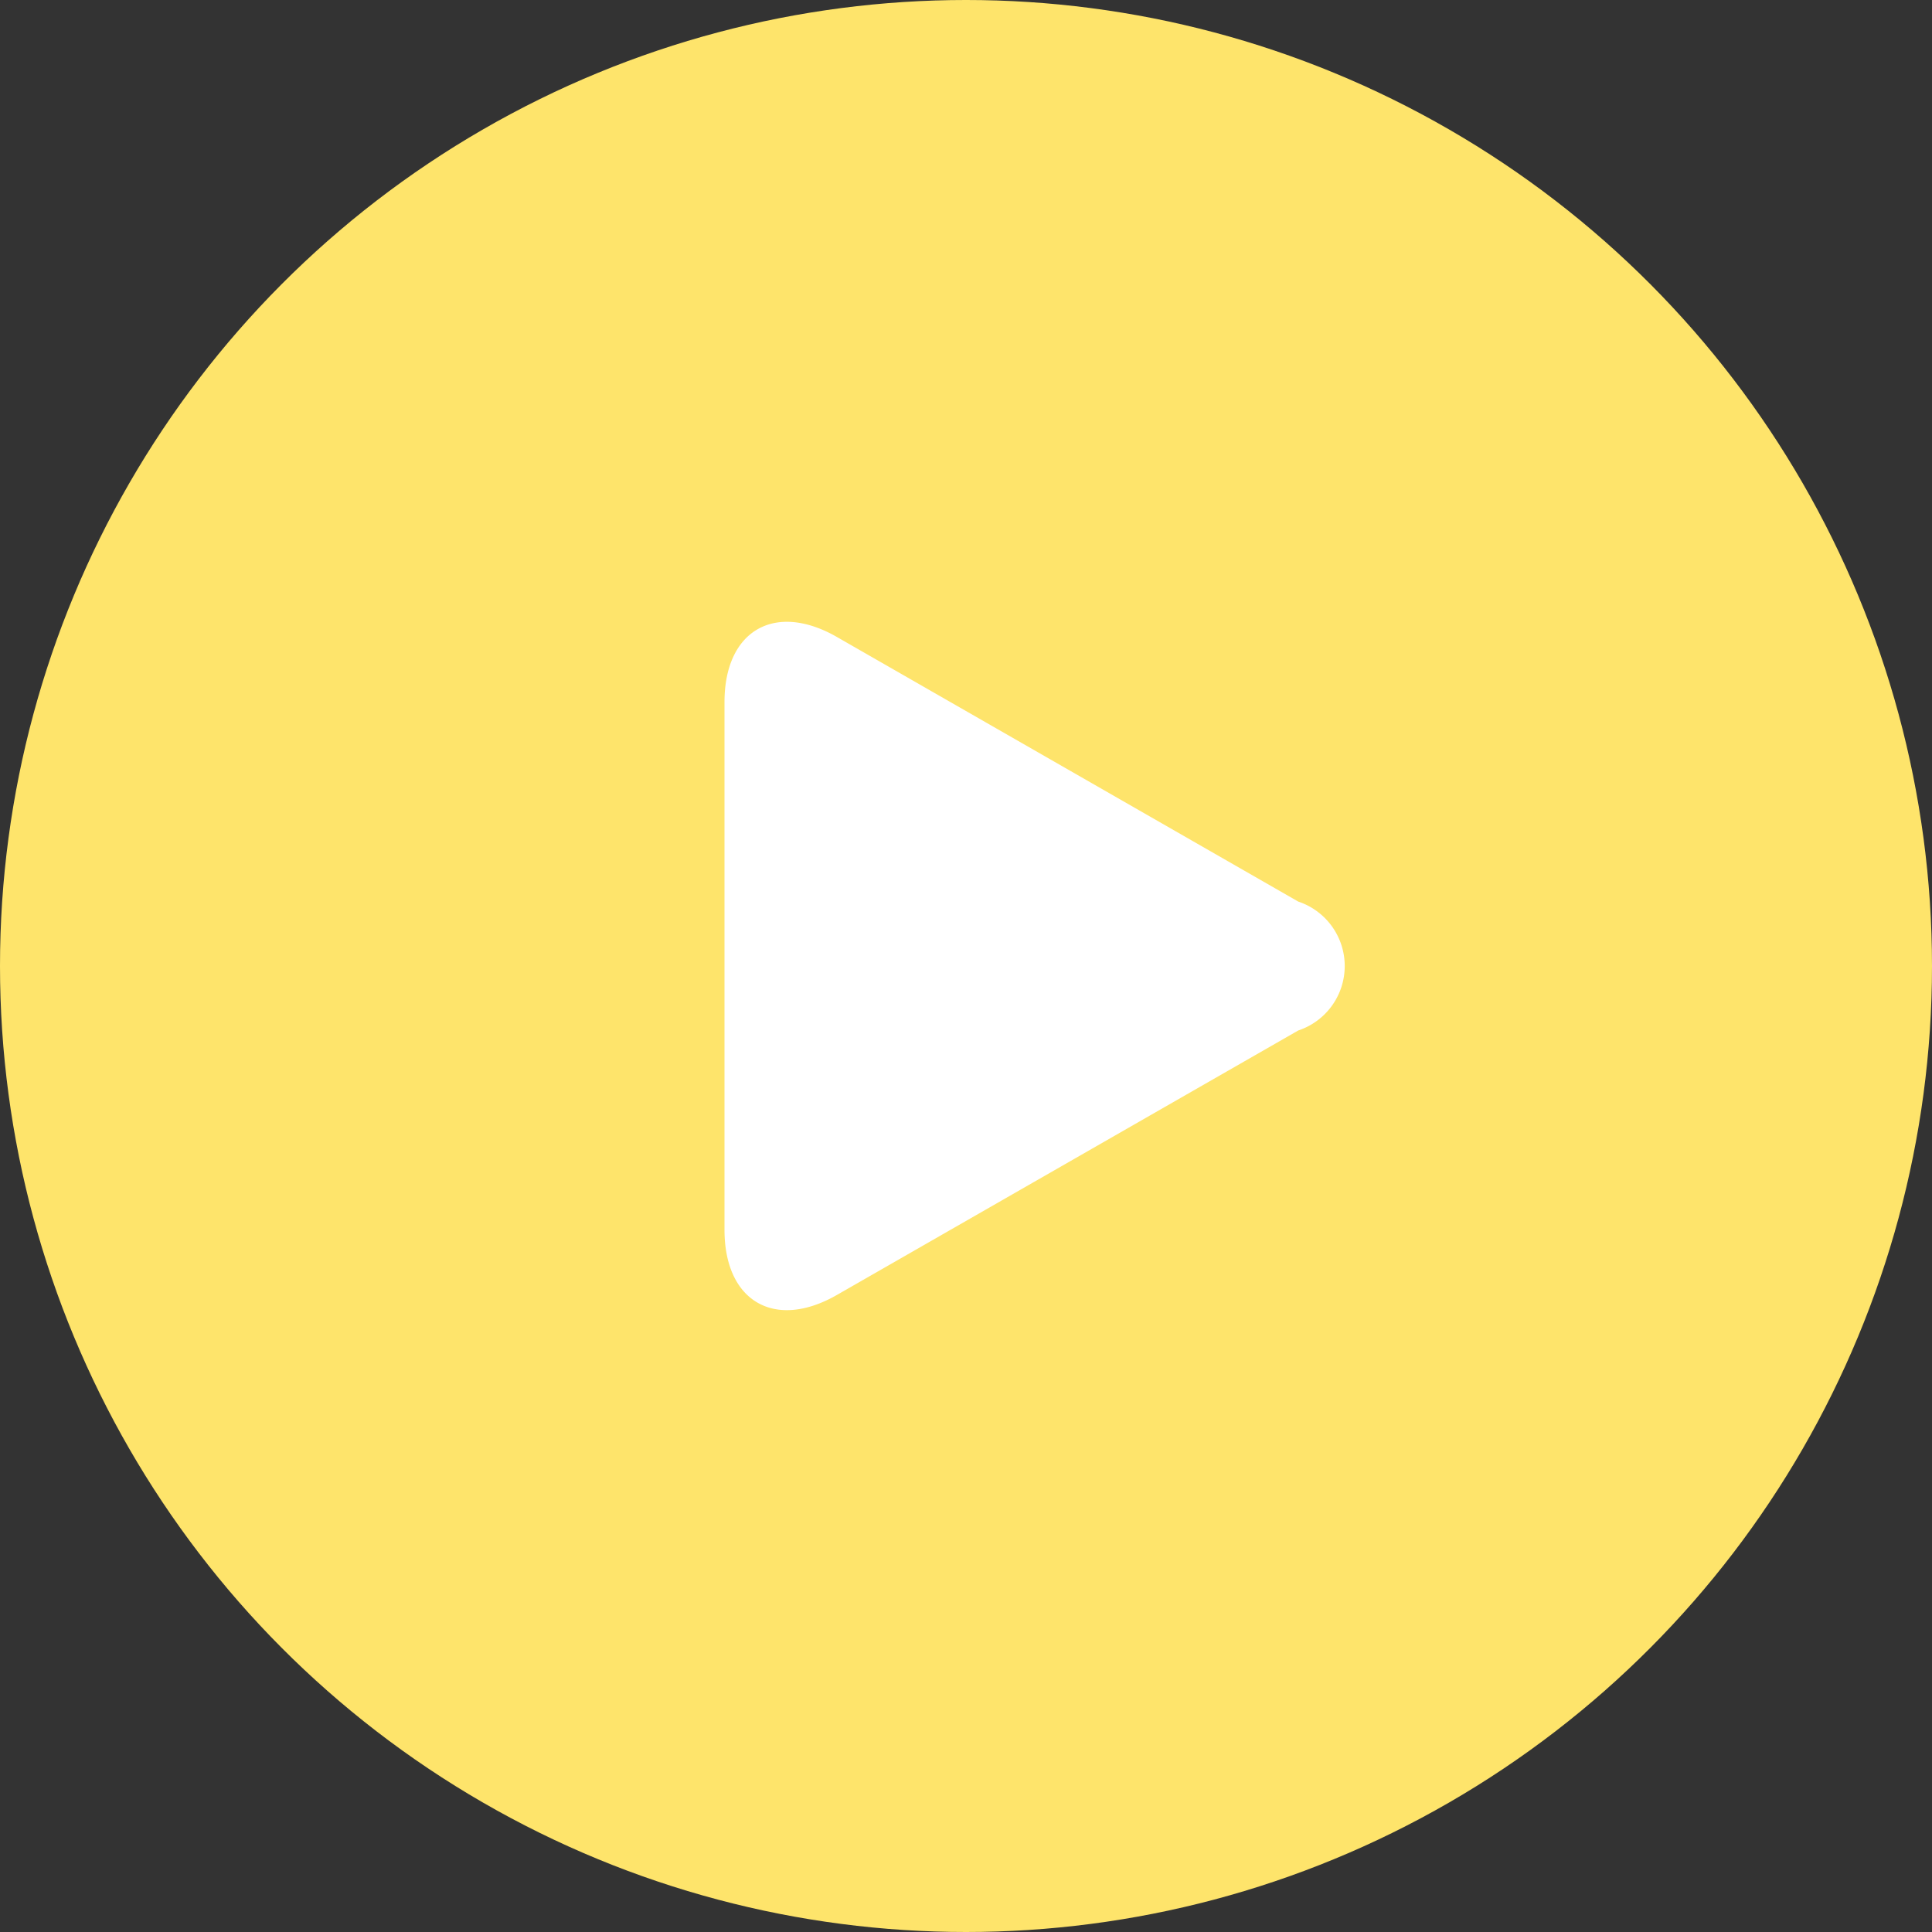
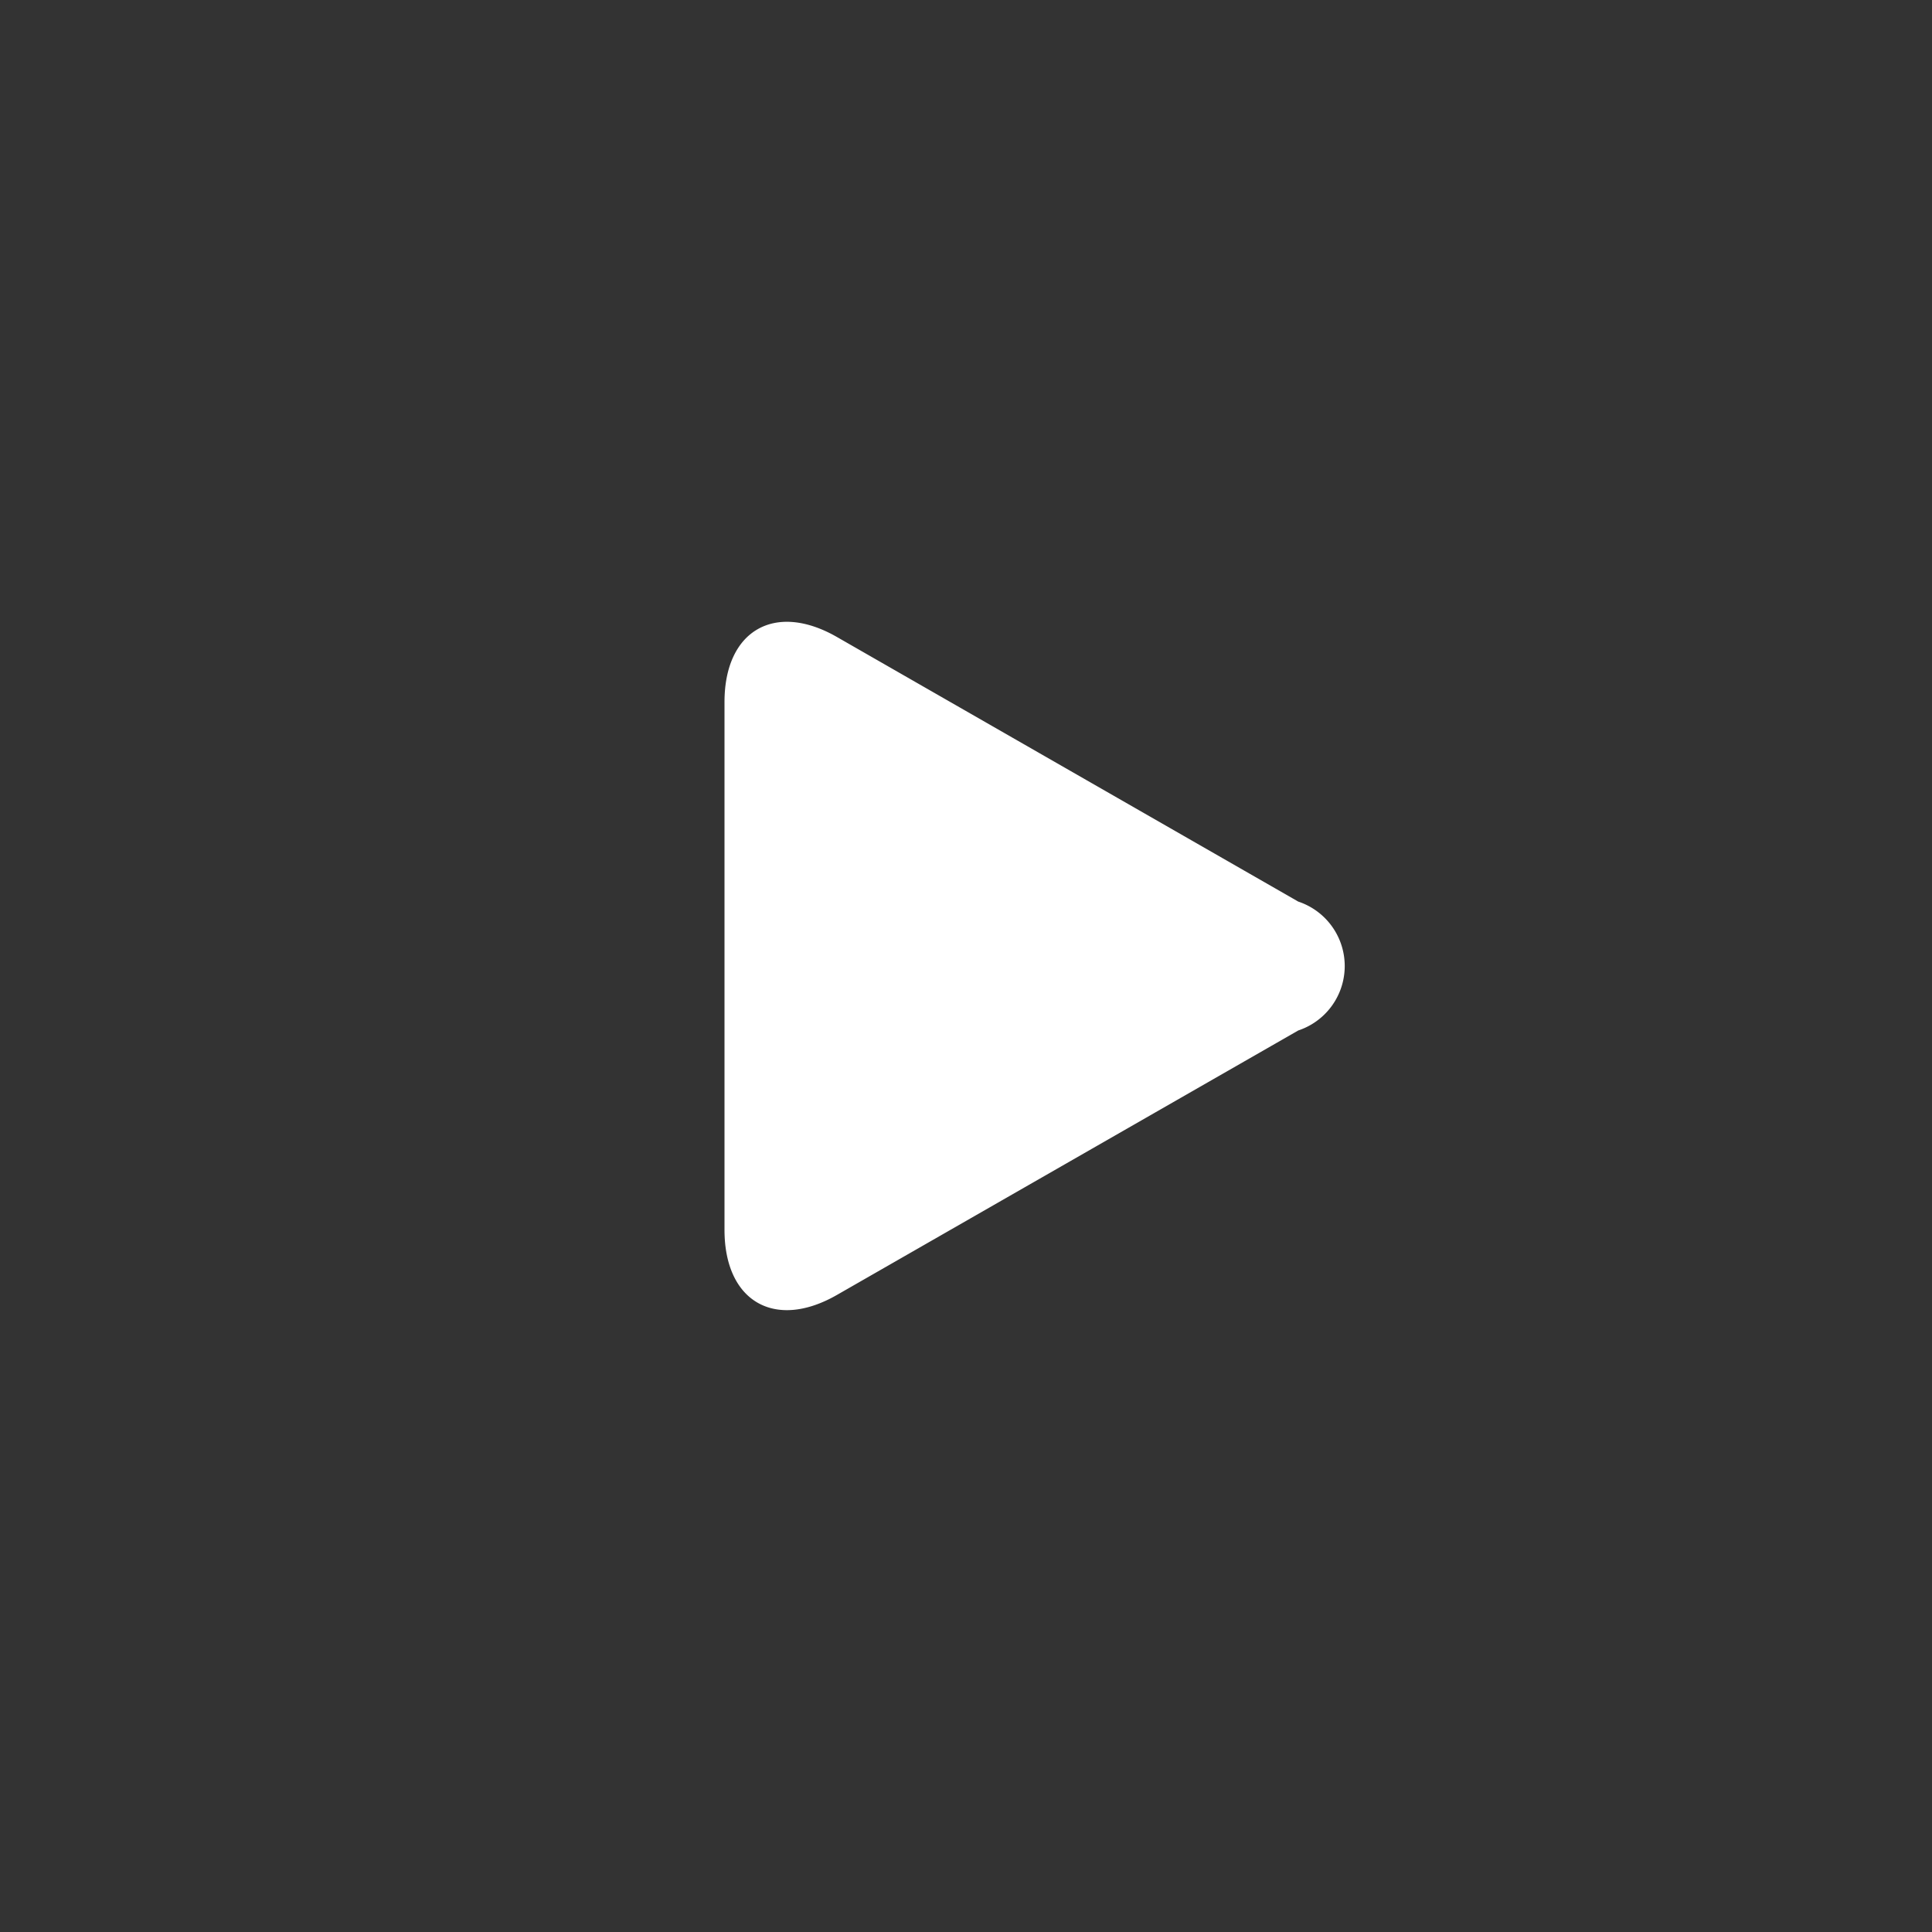
<svg xmlns="http://www.w3.org/2000/svg" width="32" height="32" viewBox="0 0 32 32">
  <rect x="0" y="0" width="32" height="32" fill="#333333" stroke="none" />
  <g id="Raggruppa_16" data-name="Raggruppa 16" transform="translate(-73 -351)">
-     <circle id="Ellisse_3" data-name="Ellisse 3" cx="16" cy="16" r="16" transform="translate(73 351)" fill="#fee46b" />
    <g id="play-button-arrowhead" transform="translate(76.893 361.299)">
      <path id="Tracciato_20" data-name="Tracciato 20" d="M9.968.251C8.94-.338,8.107.145,8.107,1.329v8.742c0,1.186.833,1.668,1.861,1.079L17.61,6.769a1.125,1.125,0,0,0,0-2.135Z" transform="translate(0 0)" fill="#fff" />
    </g>
  </g>
</svg>